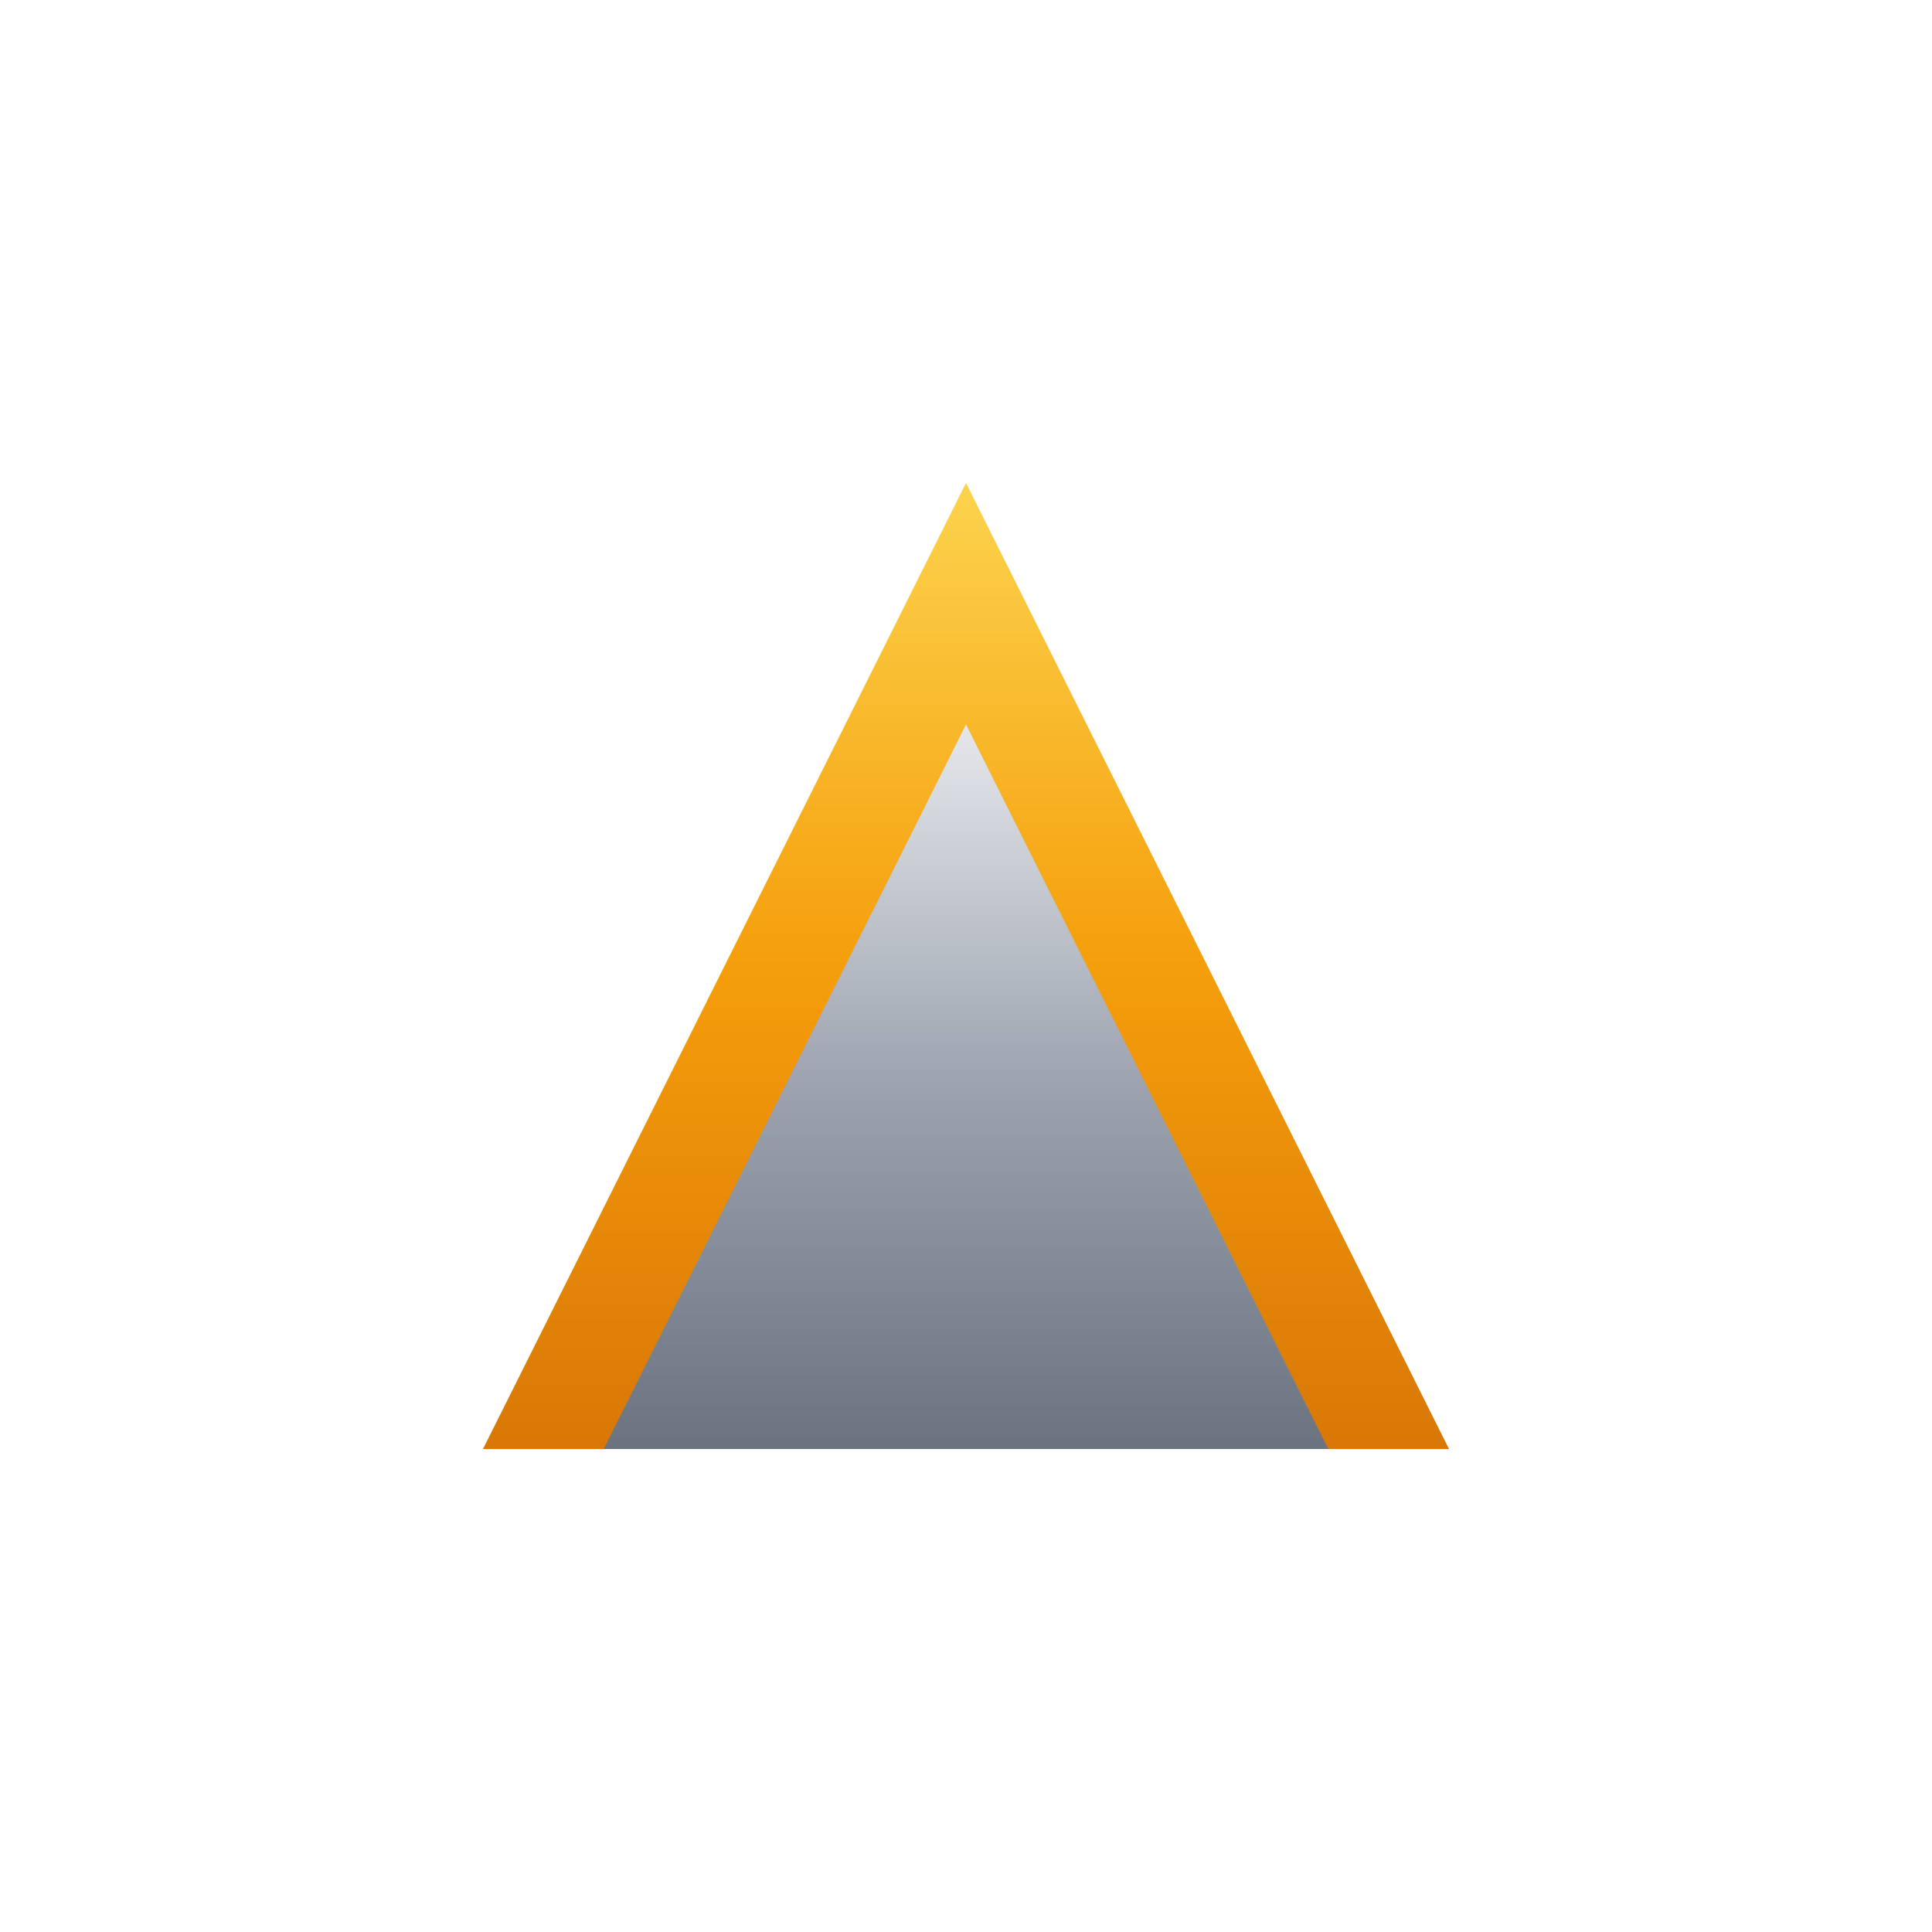
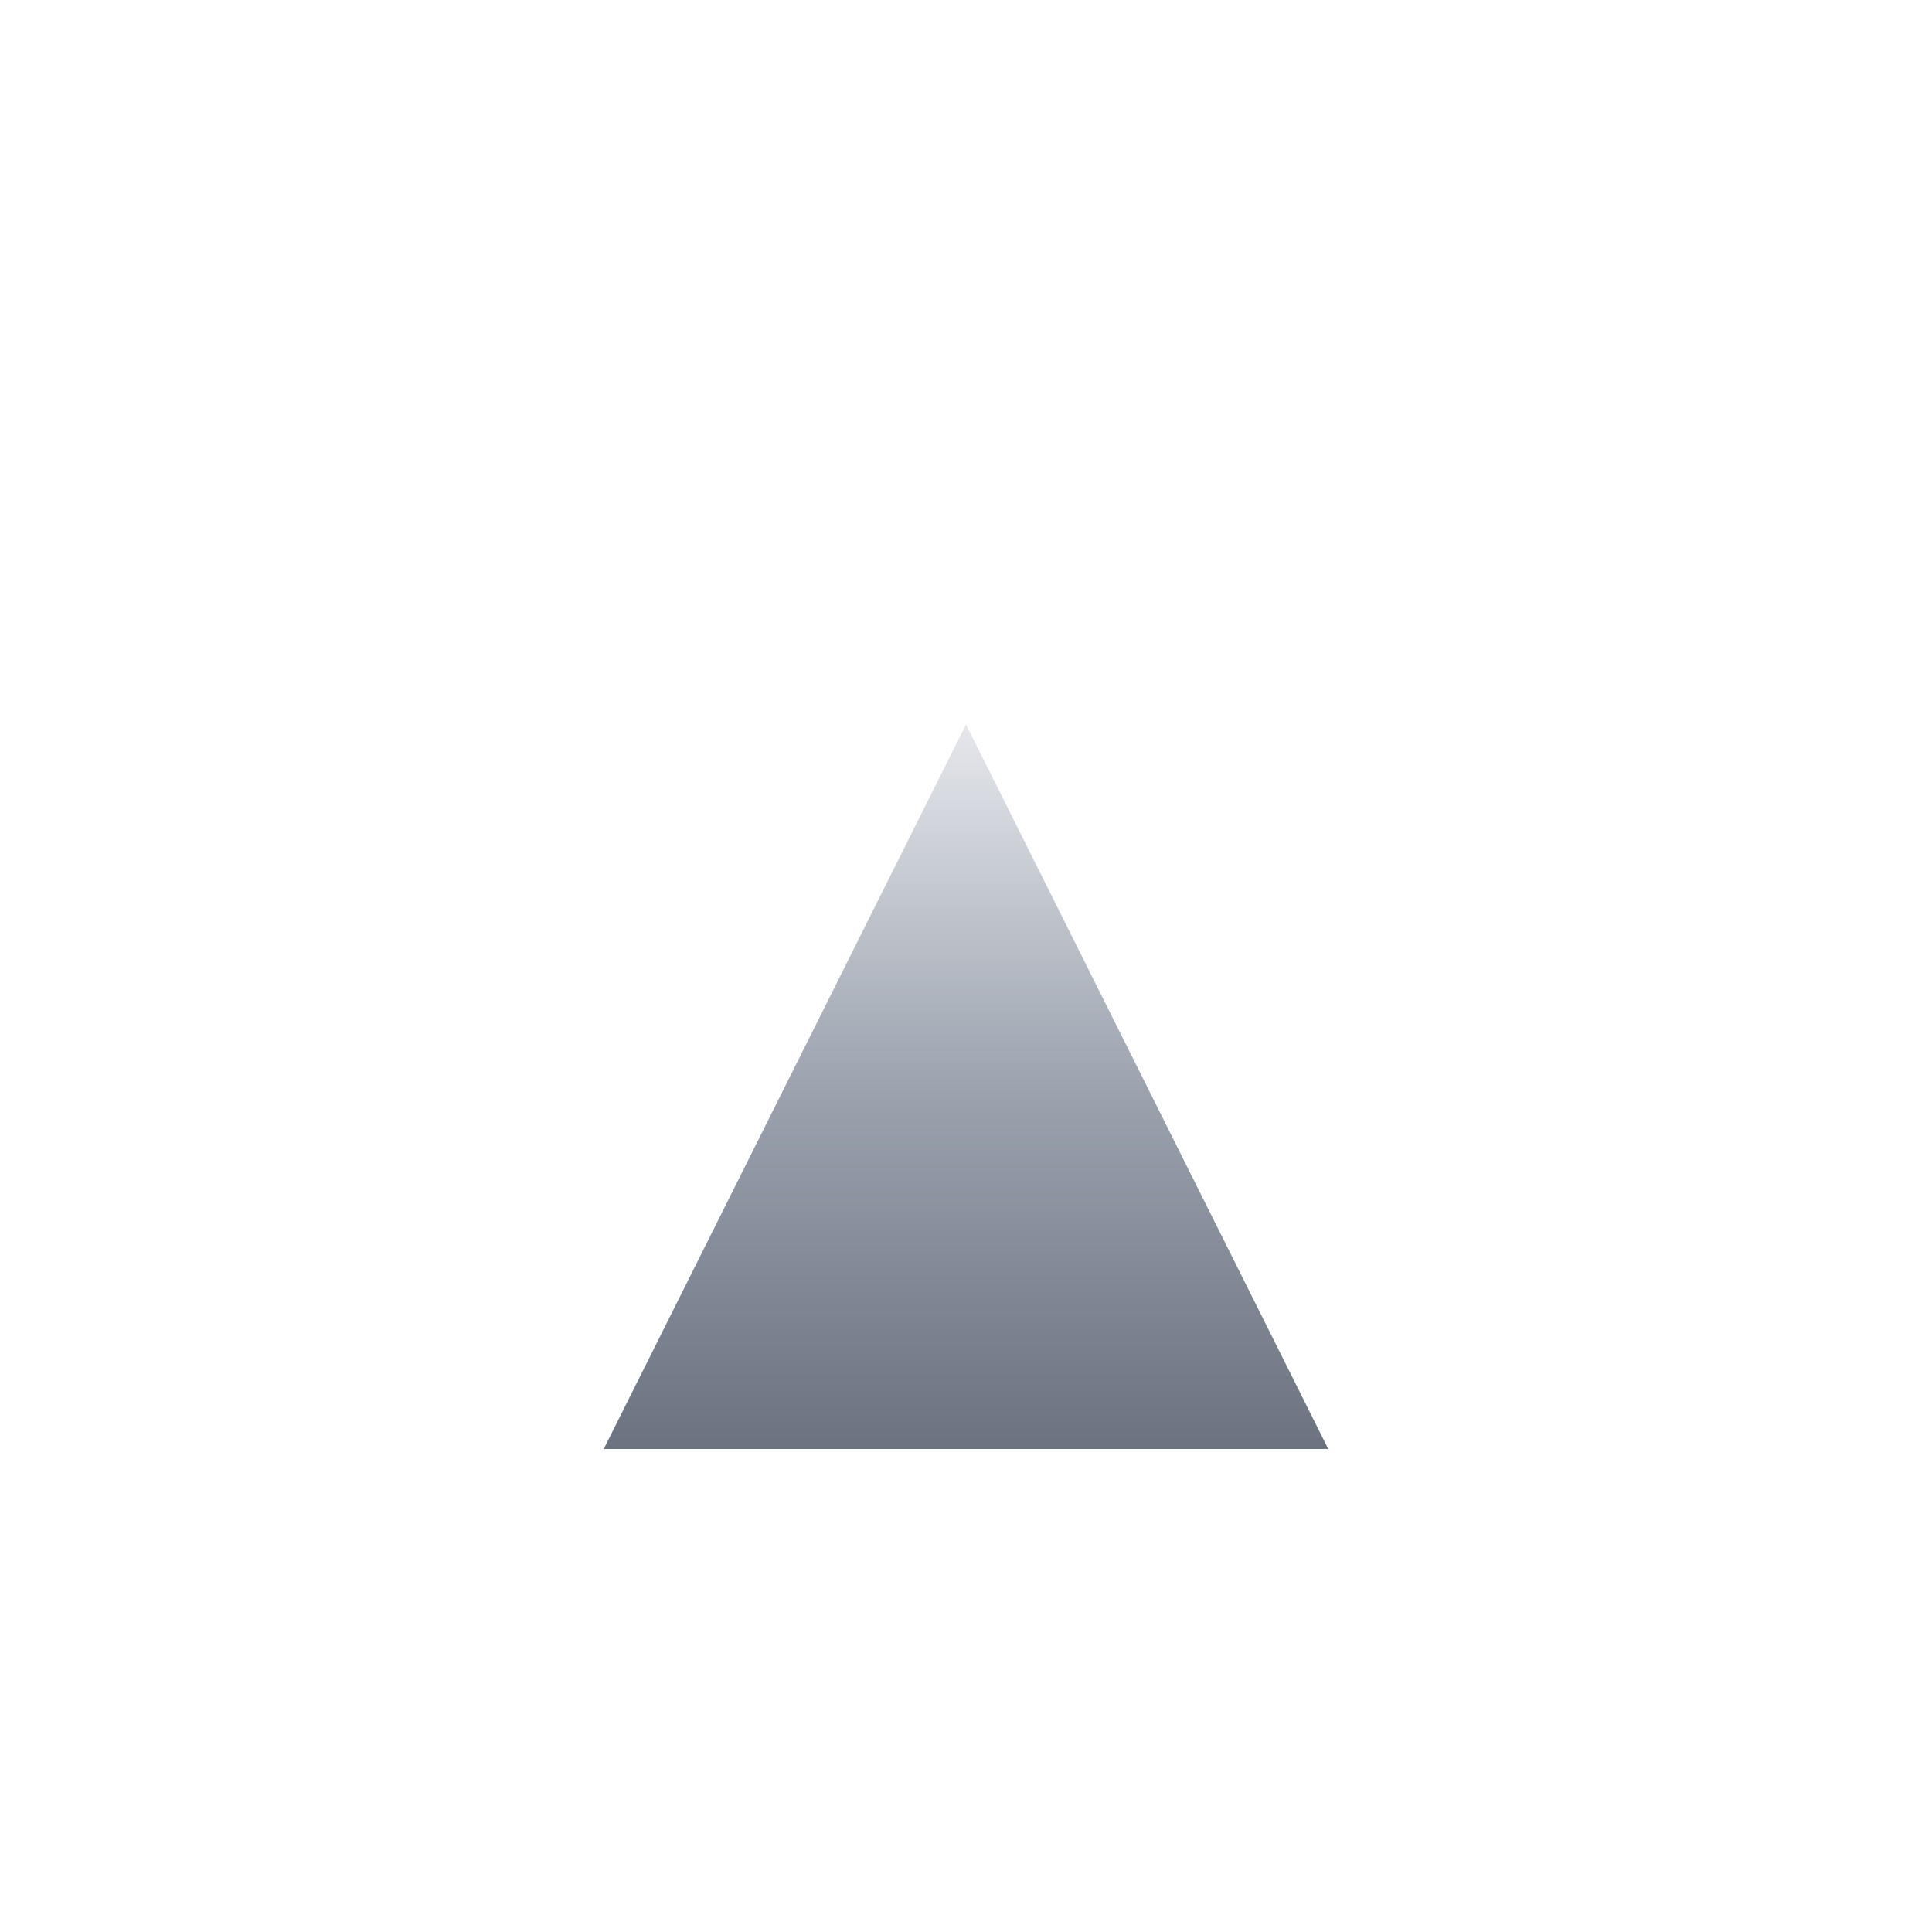
<svg xmlns="http://www.w3.org/2000/svg" width="32" height="32" viewBox="0 0 32 32" fill="none">
-   <path d="M8 24L16 8L24 24H8Z" fill="url(#goldGradient)" />
  <path d="M10 24L16 12L22 24H10Z" fill="url(#silverGradient)" />
  <defs>
    <linearGradient id="goldGradient" x1="16" y1="8" x2="16" y2="24" gradientUnits="userSpaceOnUse">
      <stop offset="0%" stop-color="#FCD34D" />
      <stop offset="50%" stop-color="#F59E0B" />
      <stop offset="100%" stop-color="#D97706" />
    </linearGradient>
    <linearGradient id="silverGradient" x1="16" y1="12" x2="16" y2="24" gradientUnits="userSpaceOnUse">
      <stop offset="0%" stop-color="#E5E7EB" />
      <stop offset="50%" stop-color="#9CA3AF" />
      <stop offset="100%" stop-color="#6B7280" />
    </linearGradient>
  </defs>
</svg>